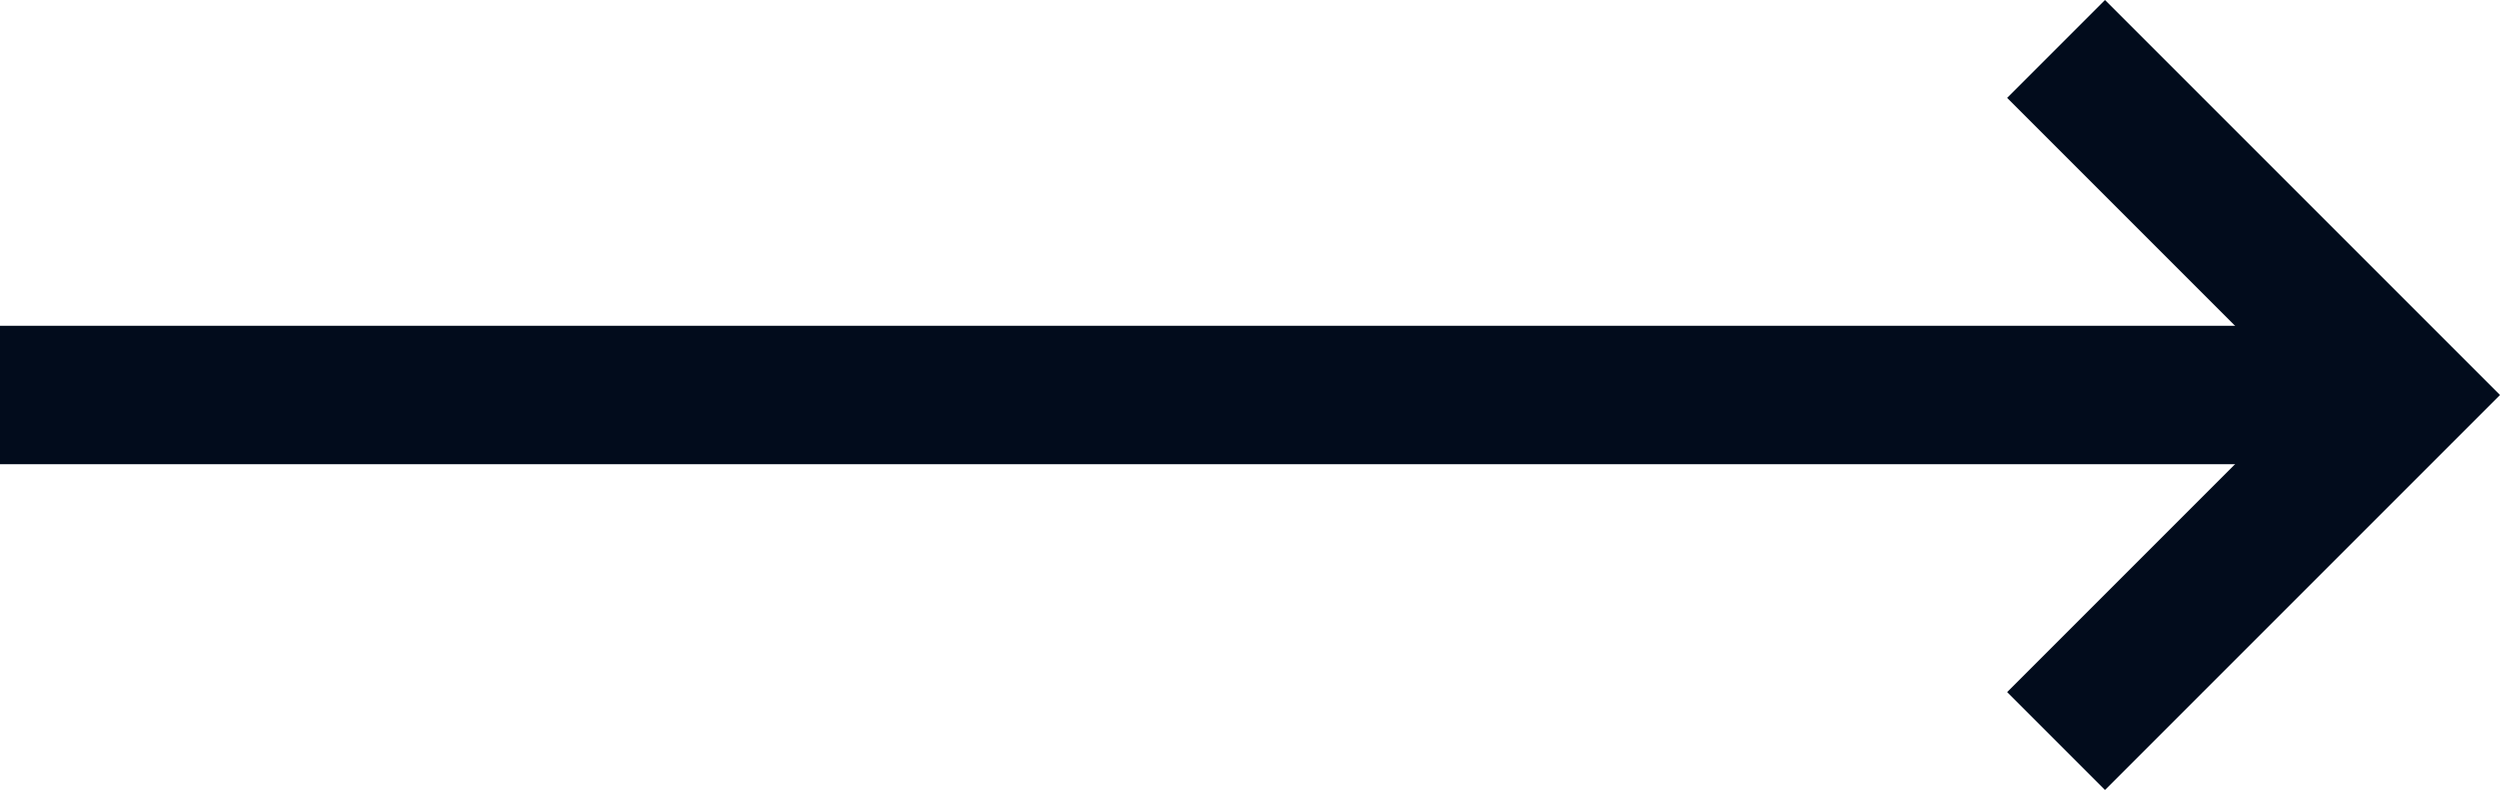
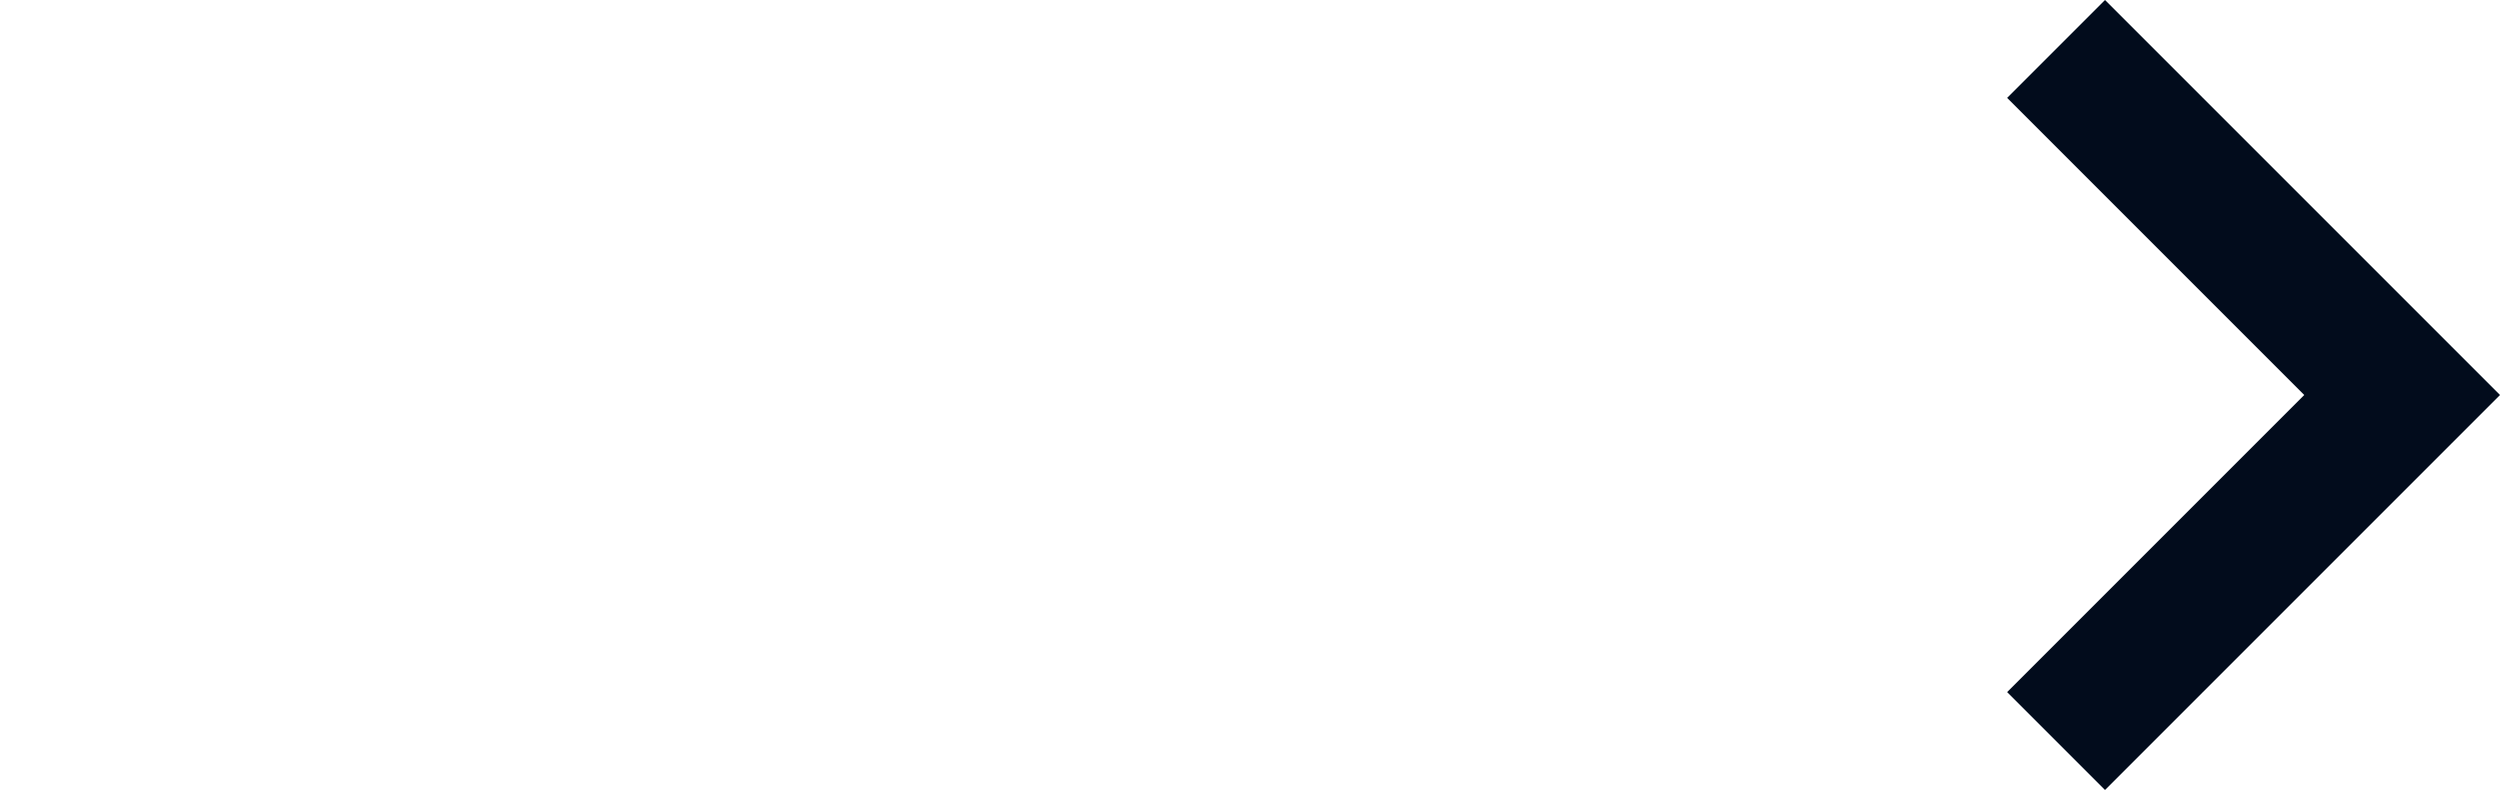
<svg xmlns="http://www.w3.org/2000/svg" width="36.121" height="11.414" viewBox="0 0 36.121 11.414">
  <g id="next-arrow" transform="translate(15.183 0.707)">
-     <path id="Path_5" data-name="Path 5" d="M-12.5,18h34" transform="translate(-2.683 -13)" fill="none" stroke="#020c1c" stroke-width="2" />
    <path id="Path_6" data-name="Path 6" d="M18,7.5l5,5-5,5" transform="translate(-3.476 -7.5)" fill="none" stroke="#020c1c" stroke-width="2" />
  </g>
</svg>